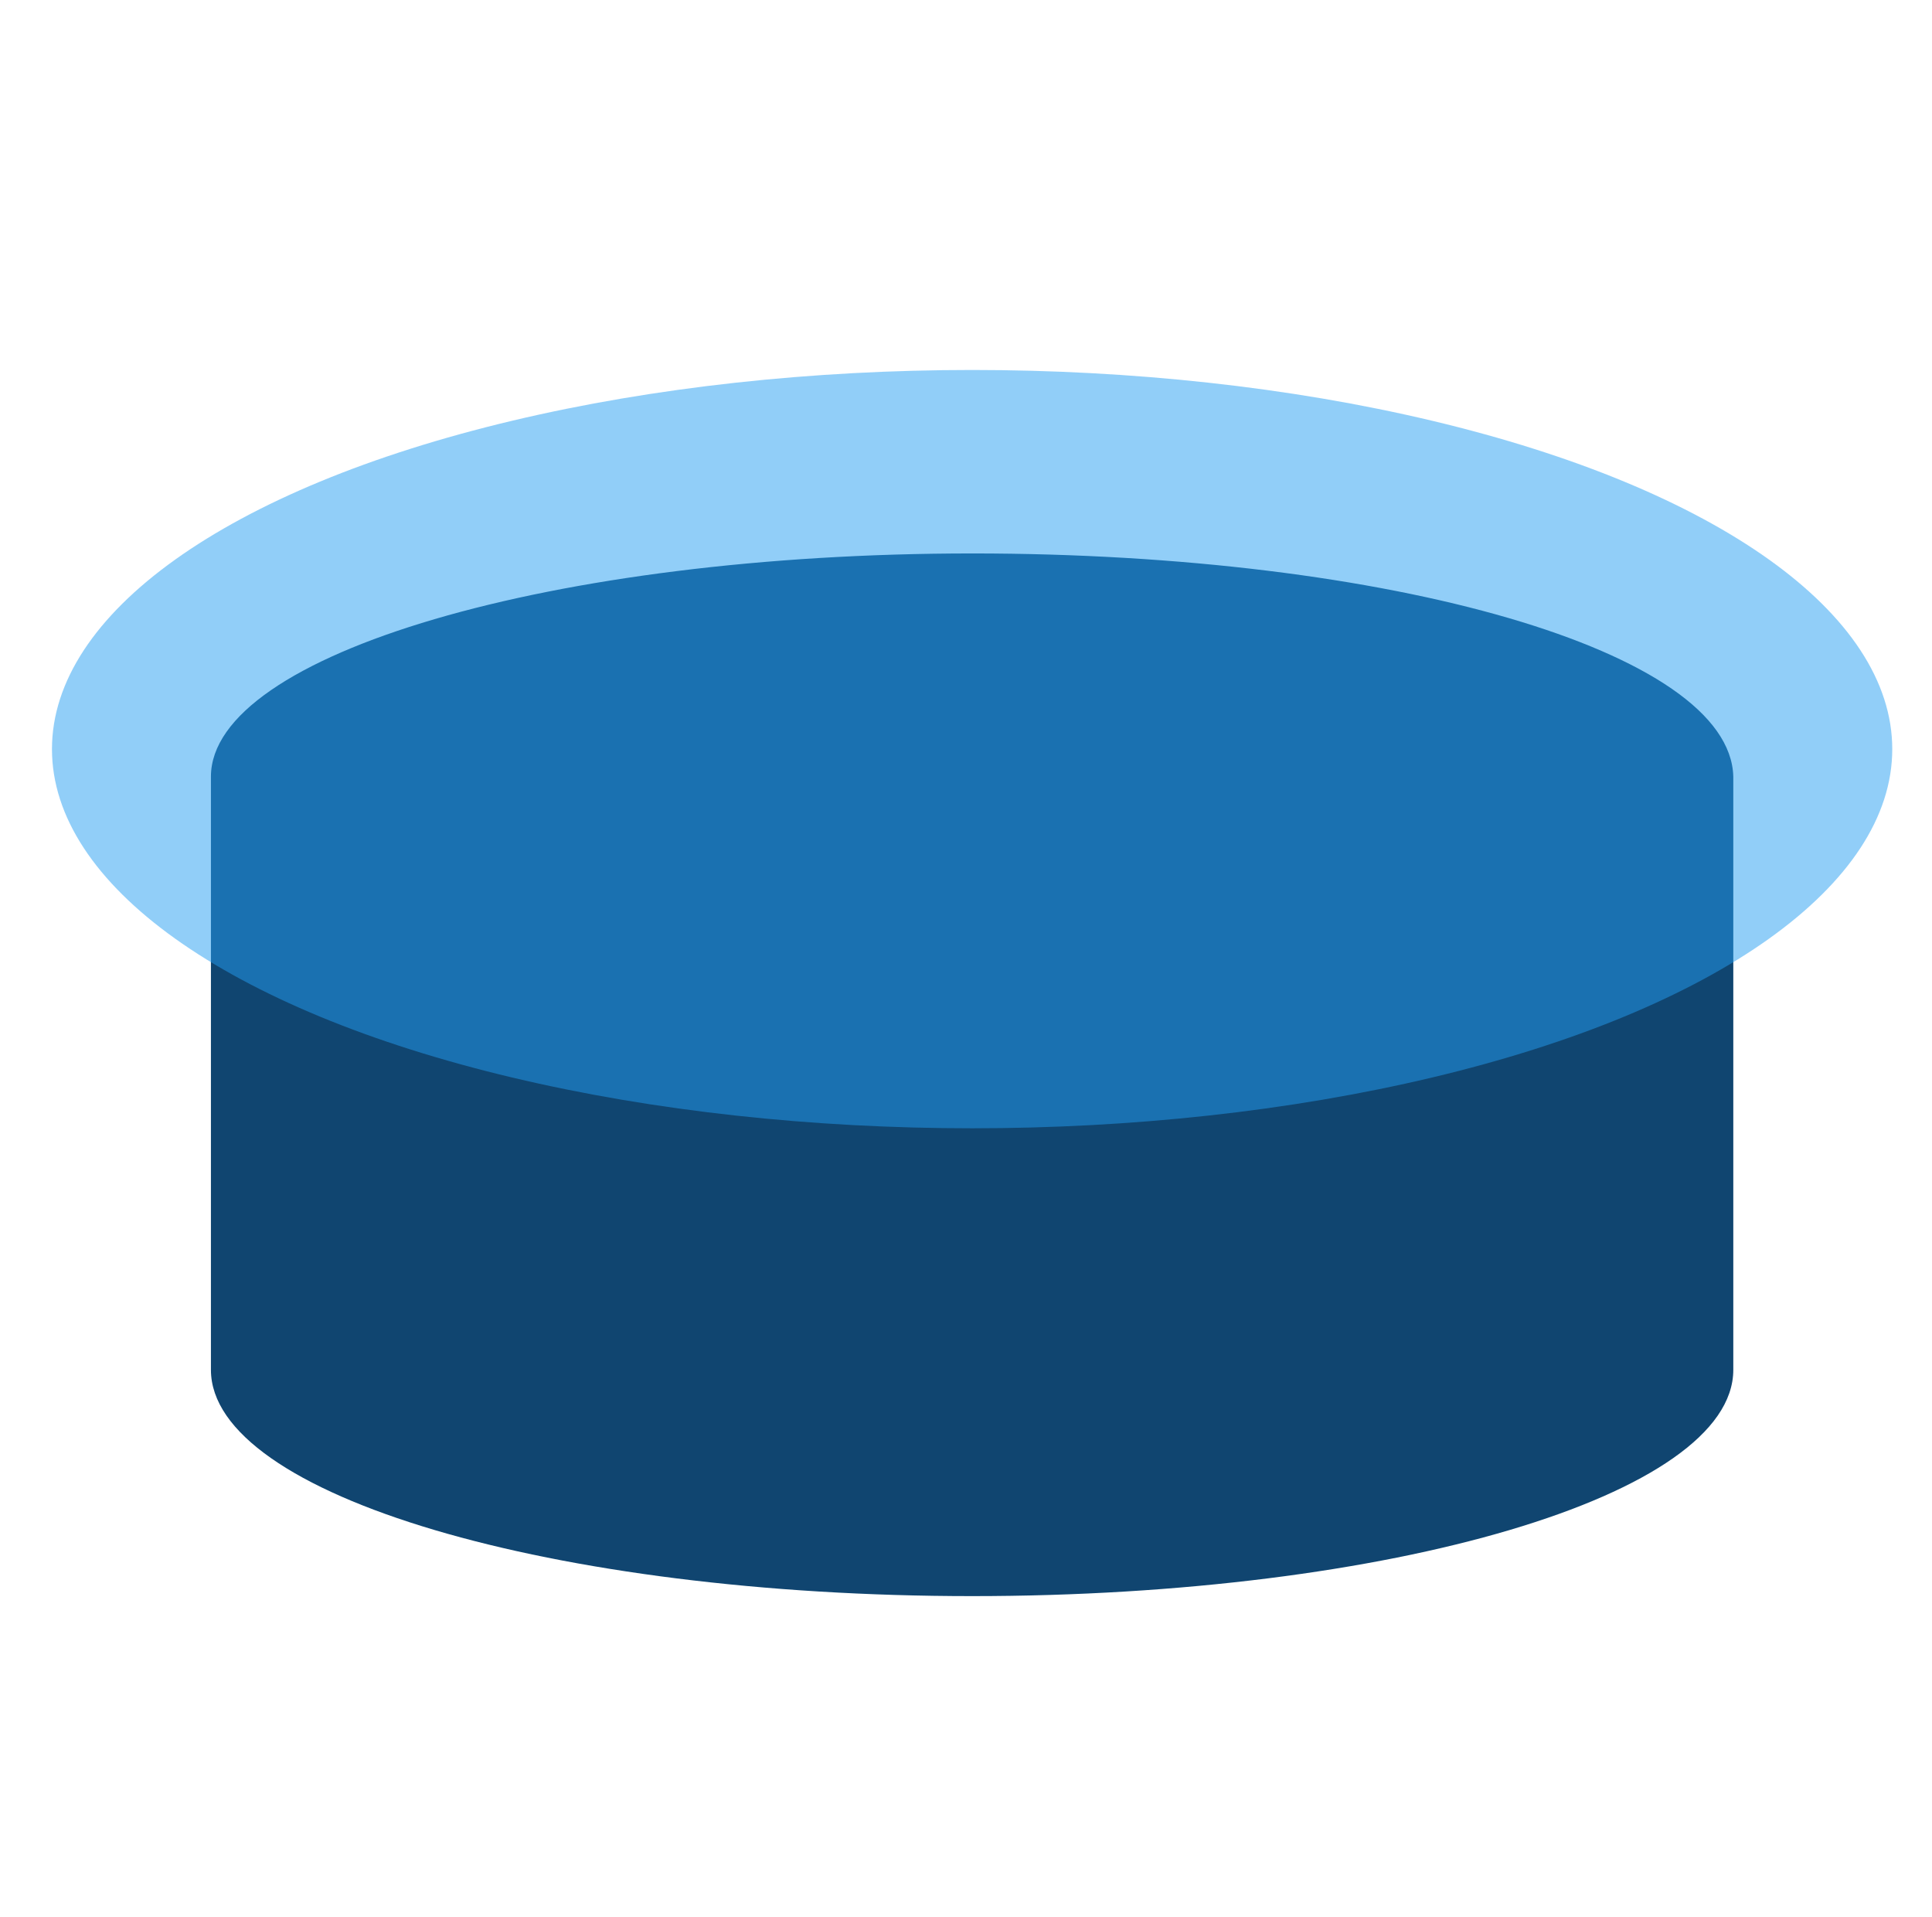
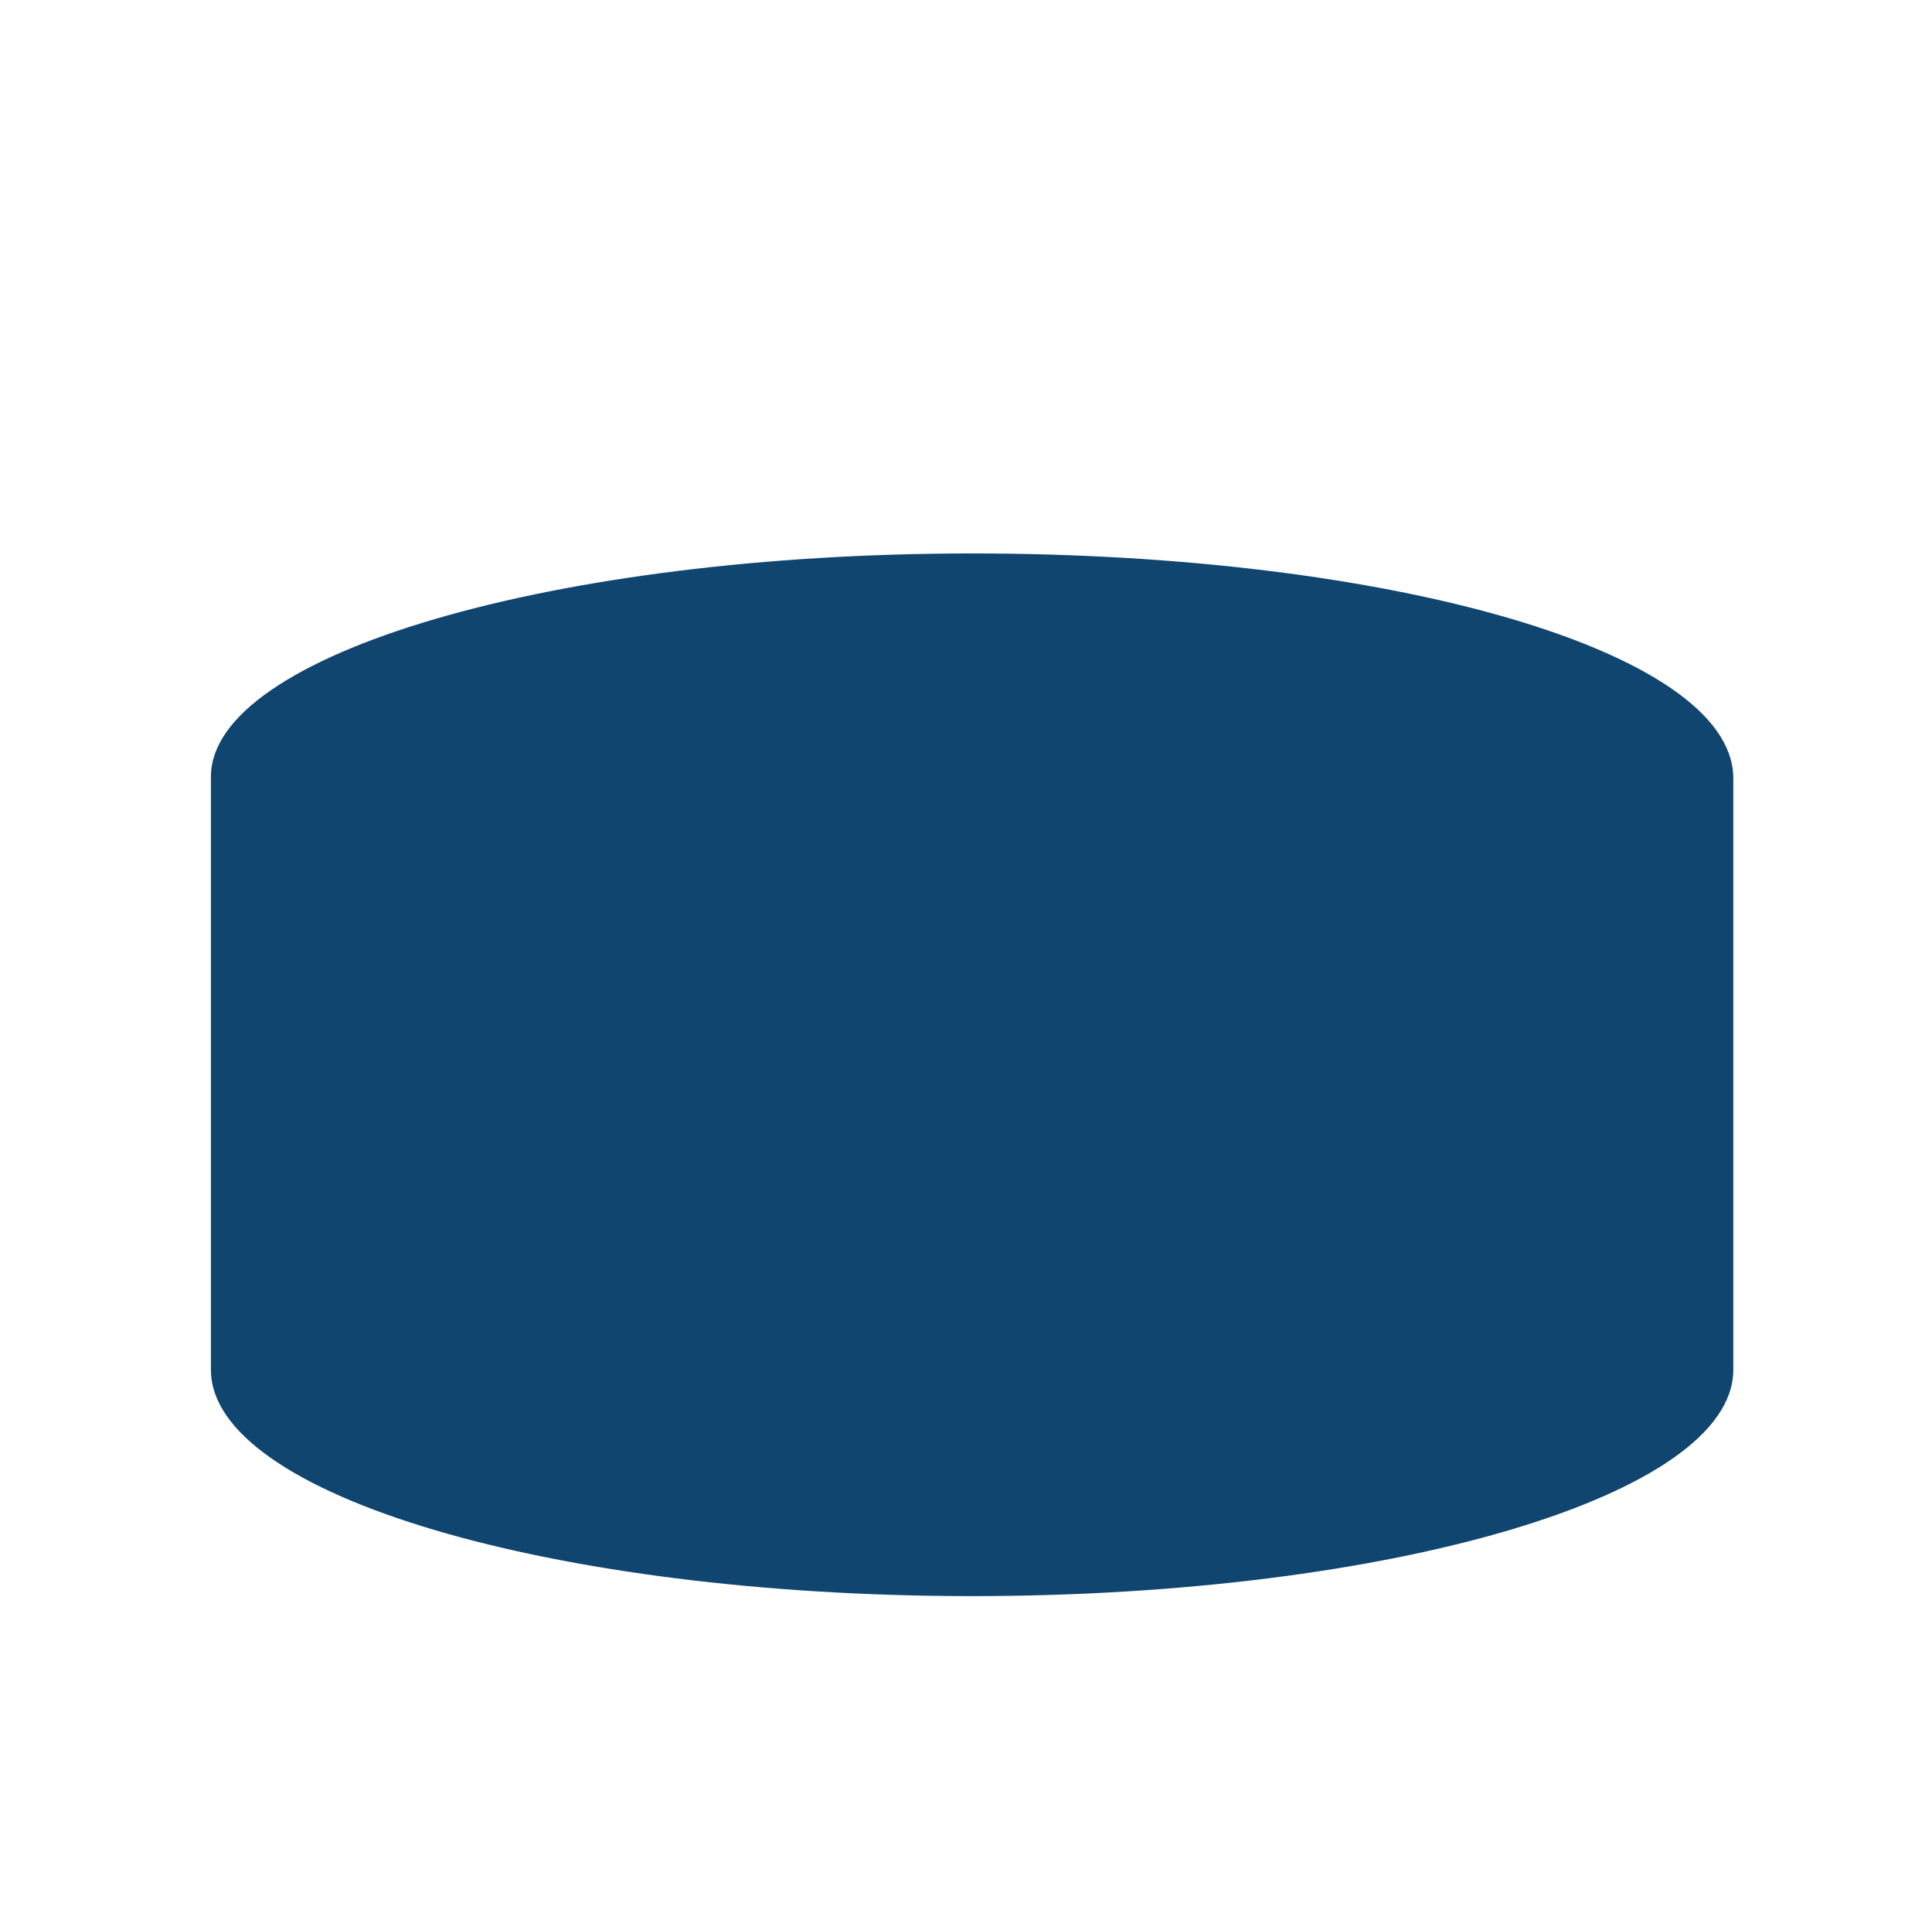
<svg xmlns="http://www.w3.org/2000/svg" version="1.1" id="Layer_1" x="0px" y="0px" viewBox="0 0 63.2 62.7" style="enable-background:new 0 0 63.2 62.7;" xml:space="preserve">
  <style type="text/css">
	.st0{fill:#104570;}
	.st1{opacity:0.5;fill:#259FF2;enable-background:new    ;}
</style>
  <path class="st0" d="M56.7,25.4c-0.1-4.1-11.2-7.3-24.9-7.3S6.9,21.4,6.9,25.4h0v19.4c0,4.1,11.2,7.4,24.9,7.4s24.9-3.3,24.9-7.4  L56.7,25.4L56.7,25.4z" />
-   <ellipse class="st1" cx="31.8" cy="24.5" rx="30.1" ry="12.4" />
</svg>